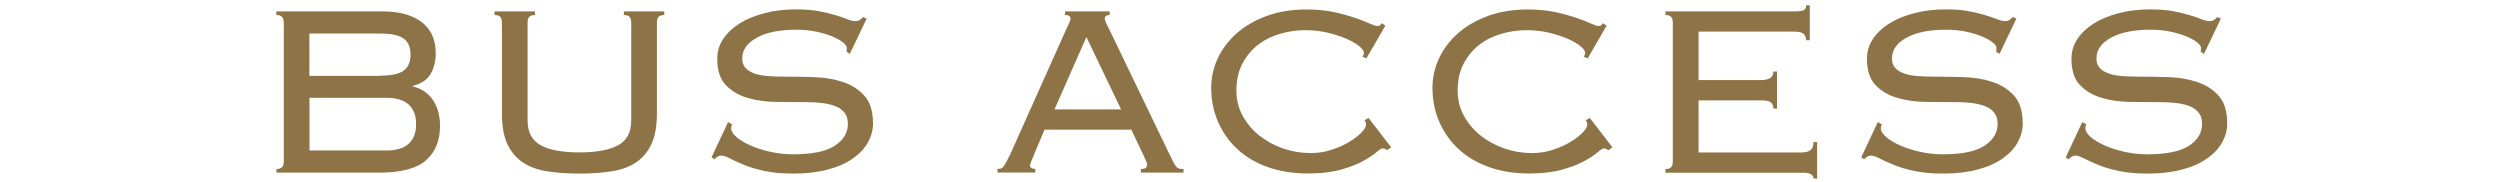
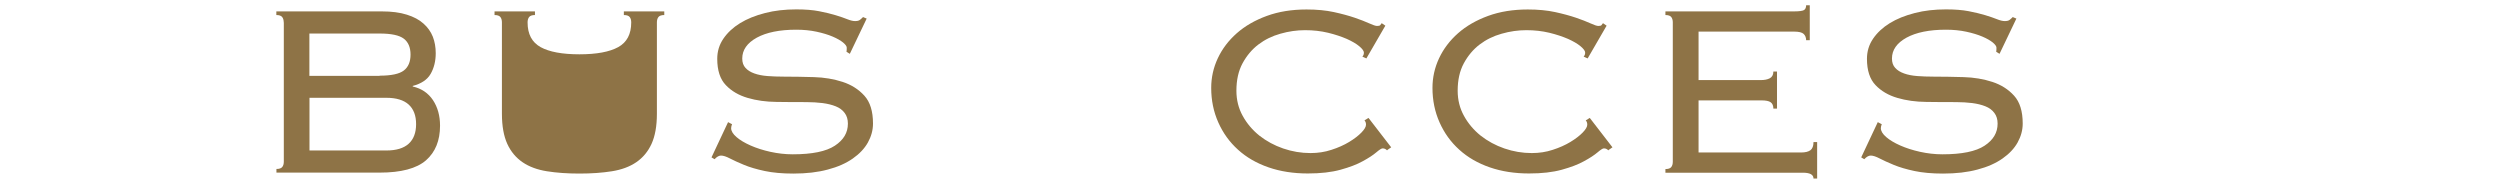
<svg xmlns="http://www.w3.org/2000/svg" id="_レイヤー_1" viewBox="0 0 261 19">
  <defs>
    <style>.cls-1{fill:#8e7346;}</style>
  </defs>
  <path class="cls-1" d="M29.62,2.34c0-.23-.05-.42-.16-.56-.11-.14-.31-.21-.61-.21v-.38h11.01c1.02,0,1.89.11,2.61.34.71.22,1.3.53,1.74.93.45.4.77.85.98,1.38.2.52.3,1.09.3,1.71,0,.83-.18,1.55-.53,2.16-.35.61-.98,1.03-1.87,1.26v.06c.92.21,1.62.69,2.11,1.42.49.74.74,1.63.74,2.67,0,1.56-.49,2.76-1.47,3.62-.98.85-2.59,1.28-4.83,1.28h-10.78v-.38c.3,0,.5-.07.61-.21.11-.14.16-.33.16-.56V2.34ZM39.63,7.9c1.22,0,2.06-.18,2.53-.54.47-.36.7-.92.7-1.66s-.23-1.3-.7-1.66-1.31-.54-2.53-.54h-7.33v4.42h7.33ZM40.34,15.71c1.02,0,1.8-.23,2.32-.7.52-.47.78-1.15.78-2.05s-.26-1.58-.78-2.05c-.52-.47-1.3-.7-2.32-.7h-8.03v5.5h8.03Z" />
-   <path class="cls-1" d="M52.4,2.34c0-.23-.05-.42-.16-.56-.11-.14-.31-.21-.61-.21v-.38h4.22v.38c-.3,0-.5.07-.61.21-.11.14-.16.33-.16.56v10.24c0,1.22.45,2.07,1.36,2.58.91.5,2.26.75,4.05.75s3.14-.25,4.05-.75c.91-.5,1.36-1.36,1.36-2.58V2.34c0-.23-.05-.42-.16-.56-.11-.14-.31-.21-.61-.21v-.38h4.22v.38c-.3,0-.5.07-.61.21-.11.14-.16.33-.16.56v9.54c0,1.28-.19,2.33-.56,3.14-.37.81-.91,1.45-1.6,1.92-.69.47-1.54.78-2.54.94-1,.16-2.13.24-3.39.24s-2.39-.08-3.39-.24c-1-.16-1.85-.47-2.54-.94-.69-.47-1.23-1.11-1.6-1.92-.37-.81-.56-1.86-.56-3.14V2.34Z" />
+   <path class="cls-1" d="M52.4,2.34c0-.23-.05-.42-.16-.56-.11-.14-.31-.21-.61-.21v-.38h4.22v.38c-.3,0-.5.07-.61.21-.11.14-.16.33-.16.56c0,1.22.45,2.07,1.36,2.58.91.5,2.26.75,4.05.75s3.14-.25,4.05-.75c.91-.5,1.36-1.36,1.36-2.58V2.34c0-.23-.05-.42-.16-.56-.11-.14-.31-.21-.61-.21v-.38h4.22v.38c-.3,0-.5.07-.61.21-.11.14-.16.33-.16.56v9.54c0,1.28-.19,2.33-.56,3.14-.37.81-.91,1.45-1.6,1.92-.69.47-1.54.78-2.54.94-1,.16-2.13.24-3.39.24s-2.39-.08-3.39-.24c-1-.16-1.85-.47-2.54-.94-.69-.47-1.23-1.11-1.6-1.92-.37-.81-.56-1.86-.56-3.14V2.34Z" />
  <path class="cls-1" d="M76.43,12.96c-.06.15-.1.29-.1.42,0,.3.19.61.56.93.37.32.86.61,1.47.88.61.27,1.3.49,2.06.66.77.17,1.55.26,2.34.26,2.03,0,3.49-.3,4.4-.9.91-.6,1.36-1.36,1.36-2.3,0-.45-.11-.82-.34-1.12-.22-.3-.53-.53-.93-.69-.4-.16-.85-.27-1.38-.34-.52-.06-1.08-.1-1.68-.1-.98,0-2.02,0-3.12-.02-1.1-.01-2.11-.15-3.02-.42-.92-.27-1.68-.71-2.27-1.33-.6-.62-.9-1.54-.9-2.75,0-.77.21-1.47.64-2.1.43-.63,1.01-1.17,1.74-1.62s1.6-.8,2.61-1.06c1-.26,2.09-.38,3.26-.38.92,0,1.71.06,2.38.19.67.13,1.25.27,1.74.42.49.15.9.29,1.22.42.32.13.59.19.8.19.23,0,.4-.04.51-.13.11-.08.21-.18.32-.29l.38.16-1.76,3.68-.35-.22c.02-.06.03-.2.03-.42,0-.15-.13-.33-.38-.54-.26-.21-.62-.42-1.09-.62-.47-.2-1.03-.37-1.68-.51-.65-.14-1.36-.21-2.13-.21-1.73,0-3.1.28-4.11.83-1.01.56-1.52,1.28-1.52,2.18,0,.41.11.73.34.98s.53.44.93.58c.39.14.85.23,1.38.27.52.04,1.08.06,1.68.06,1,0,2.05.02,3.14.05,1.09.03,2.09.2,3.01.5.92.3,1.67.78,2.27,1.44.6.66.9,1.63.9,2.91,0,.68-.18,1.34-.53,1.97-.35.63-.88,1.19-1.58,1.68-.7.49-1.57.88-2.61,1.15-1.03.28-2.23.42-3.6.42-1.15,0-2.15-.09-2.99-.27-.84-.18-1.56-.39-2.16-.64-.6-.25-1.09-.47-1.47-.67-.38-.2-.69-.3-.93-.3-.21,0-.44.13-.67.38l-.32-.19,1.73-3.68.42.22Z" />
-   <path class="cls-1" d="M107.99,16.1c-.09.19-.18.41-.29.64-.11.24-.16.42-.16.54,0,.24.18.35.54.35v.38h-3.94v-.38c.13,0,.24-.01.34-.03.1-.02.19-.08.27-.19.08-.11.18-.26.29-.46.11-.2.25-.47.42-.82l5.79-12.93c.17-.36.3-.63.38-.82.08-.18.13-.33.13-.43,0-.26-.19-.38-.58-.38v-.38h4.67v.38c-.34,0-.51.13-.51.38,0,.13.05.29.16.5.11.2.25.49.42.85l6.14,12.74c.19.38.34.68.45.9.11.21.21.37.3.48.1.11.2.17.3.19.11.02.26.03.45.03v.38h-4.45v-.38c.26,0,.43-.04.51-.11.08-.07.13-.19.13-.34,0-.11-.03-.22-.08-.34-.05-.12-.17-.37-.34-.75l-1.22-2.56h-9.06l-1.09,2.56ZM117.04,11.42l-3.62-7.55-3.33,7.55h6.94Z" />
  <path class="cls-1" d="M144.82,15.71c-.13-.15-.29-.22-.48-.22-.11,0-.33.14-.66.42-.33.28-.8.59-1.41.92-.61.34-1.38.63-2.32.89-.94.26-2.08.39-3.42.39-1.49,0-2.86-.21-4.1-.64s-2.3-1.04-3.18-1.84c-.89-.8-1.57-1.75-2.06-2.85-.49-1.1-.74-2.3-.74-3.6,0-1.09.23-2.12.69-3.1.46-.98,1.12-1.85,1.98-2.61.86-.76,1.91-1.36,3.14-1.81,1.23-.45,2.61-.67,4.14-.67,1.07,0,2.02.09,2.85.27.83.18,1.56.38,2.18.59.62.21,1.12.41,1.52.59.39.18.67.27.82.27.17,0,.28-.03.32-.08.04-.05.1-.12.16-.21l.38.26-1.98,3.42-.42-.19c.11-.11.16-.25.16-.42s-.16-.39-.48-.66c-.32-.27-.76-.52-1.31-.77-.56-.24-1.21-.46-1.95-.64-.75-.18-1.55-.27-2.4-.27s-1.71.12-2.58.37c-.86.24-1.63.62-2.3,1.13-.67.51-1.22,1.17-1.65,1.96-.43.8-.64,1.75-.64,2.86,0,.96.22,1.84.66,2.63.44.8,1.02,1.48,1.74,2.06.73.57,1.55,1.02,2.48,1.34.93.32,1.88.48,2.86.48.77,0,1.5-.11,2.19-.34.69-.22,1.31-.5,1.84-.82s.96-.65,1.28-.98c.32-.33.48-.6.48-.82,0-.19-.05-.34-.16-.45l.42-.26,2.37,3.07-.42.29Z" />
  <path class="cls-1" d="M167.92,15.71c-.13-.15-.29-.22-.48-.22-.11,0-.33.14-.66.42-.33.28-.8.59-1.41.92-.61.34-1.38.63-2.32.89-.94.26-2.08.39-3.42.39-1.49,0-2.86-.21-4.1-.64s-2.3-1.04-3.18-1.84c-.89-.8-1.57-1.75-2.06-2.85-.49-1.1-.74-2.3-.74-3.6,0-1.09.23-2.12.69-3.1.46-.98,1.12-1.85,1.98-2.61.86-.76,1.91-1.36,3.14-1.81,1.23-.45,2.61-.67,4.14-.67,1.07,0,2.02.09,2.85.27.83.18,1.56.38,2.18.59.62.21,1.12.41,1.52.59.39.18.67.27.82.27.17,0,.28-.03.32-.08.04-.05.1-.12.16-.21l.38.26-1.98,3.42-.42-.19c.11-.11.16-.25.16-.42s-.16-.39-.48-.66c-.32-.27-.76-.52-1.31-.77-.56-.24-1.21-.46-1.95-.64-.75-.18-1.55-.27-2.4-.27s-1.71.12-2.58.37c-.86.24-1.63.62-2.3,1.13-.67.51-1.22,1.17-1.65,1.96-.43.8-.64,1.75-.64,2.86,0,.96.22,1.84.66,2.63.44.8,1.02,1.48,1.74,2.06.73.57,1.55,1.02,2.48,1.34.93.32,1.88.48,2.86.48.77,0,1.5-.11,2.19-.34.69-.22,1.31-.5,1.84-.82s.96-.65,1.28-.98c.32-.33.48-.6.48-.82,0-.19-.05-.34-.16-.45l.42-.26,2.37,3.07-.42.29Z" />
  <path class="cls-1" d="M174.64,2.34c0-.23-.05-.42-.16-.56-.11-.14-.31-.21-.61-.21v-.38h13.41c.55,0,.91-.05,1.06-.14.15-.1.22-.26.22-.5h.38v3.65h-.38c0-.28-.09-.5-.26-.66-.17-.16-.5-.24-.99-.24h-9.98v5.06h6.5c.38,0,.7-.06.94-.19.24-.13.37-.36.37-.7h.38v3.87h-.38c0-.32-.1-.54-.29-.67-.19-.13-.51-.19-.96-.19h-6.56v5.44h10.69c.45,0,.78-.08.99-.24.21-.16.32-.44.32-.85h.38v3.81h-.38c0-.41-.37-.61-1.12-.61h-14.34v-.38c.3,0,.5-.07.61-.21.11-.14.16-.33.16-.56V2.34Z" />
  <path class="cls-1" d="M196.46,12.96c-.06.15-.1.29-.1.42,0,.3.19.61.56.93.37.32.86.61,1.47.88.61.27,1.3.49,2.06.66.77.17,1.55.26,2.34.26,2.03,0,3.49-.3,4.4-.9.91-.6,1.36-1.36,1.36-2.3,0-.45-.11-.82-.34-1.12-.22-.3-.53-.53-.93-.69-.4-.16-.85-.27-1.38-.34-.52-.06-1.08-.1-1.68-.1-.98,0-2.02,0-3.12-.02-1.1-.01-2.11-.15-3.02-.42-.92-.27-1.68-.71-2.27-1.33-.6-.62-.9-1.54-.9-2.75,0-.77.21-1.47.64-2.1.43-.63,1.01-1.17,1.74-1.62s1.6-.8,2.61-1.06c1-.26,2.09-.38,3.26-.38.92,0,1.71.06,2.38.19.67.13,1.25.27,1.74.42.49.15.9.29,1.22.42.32.13.59.19.8.19.23,0,.4-.04.51-.13.11-.08.21-.18.32-.29l.38.16-1.76,3.68-.35-.22c.02-.06.03-.2.03-.42,0-.15-.13-.33-.38-.54-.26-.21-.62-.42-1.09-.62-.47-.2-1.03-.37-1.68-.51-.65-.14-1.36-.21-2.13-.21-1.73,0-3.1.28-4.11.83-1.01.56-1.52,1.28-1.52,2.18,0,.41.11.73.34.98s.53.44.93.58c.39.14.85.23,1.38.27.52.04,1.08.06,1.68.06,1,0,2.05.02,3.14.05,1.09.03,2.09.2,3.01.5.92.3,1.67.78,2.27,1.44.6.66.9,1.63.9,2.91,0,.68-.18,1.34-.53,1.97-.35.63-.88,1.19-1.58,1.68-.7.49-1.57.88-2.61,1.15-1.03.28-2.23.42-3.6.42-1.15,0-2.15-.09-2.99-.27-.84-.18-1.56-.39-2.16-.64-.6-.25-1.09-.47-1.47-.67-.38-.2-.69-.3-.93-.3-.21,0-.44.13-.67.38l-.32-.19,1.73-3.68.42.22Z" />
-   <path class="cls-1" d="M217.81,12.96c-.06.15-.1.29-.1.42,0,.3.19.61.56.93.37.32.86.61,1.47.88.61.27,1.3.49,2.06.66.77.17,1.55.26,2.34.26,2.03,0,3.49-.3,4.4-.9.91-.6,1.36-1.36,1.36-2.3,0-.45-.11-.82-.34-1.12-.22-.3-.53-.53-.93-.69-.4-.16-.85-.27-1.38-.34-.52-.06-1.08-.1-1.68-.1-.98,0-2.02,0-3.12-.02-1.1-.01-2.11-.15-3.02-.42-.92-.27-1.68-.71-2.27-1.33-.6-.62-.9-1.54-.9-2.75,0-.77.21-1.47.64-2.1.43-.63,1.01-1.17,1.74-1.62s1.6-.8,2.61-1.06c1-.26,2.09-.38,3.26-.38.92,0,1.71.06,2.38.19.67.13,1.25.27,1.74.42.49.15.9.29,1.22.42.32.13.59.19.8.19.23,0,.4-.04.51-.13.11-.08.21-.18.32-.29l.38.16-1.76,3.68-.35-.22c.02-.06.03-.2.03-.42,0-.15-.13-.33-.38-.54-.26-.21-.62-.42-1.09-.62-.47-.2-1.03-.37-1.68-.51-.65-.14-1.36-.21-2.13-.21-1.73,0-3.1.28-4.11.83-1.01.56-1.52,1.28-1.52,2.18,0,.41.11.73.34.98s.53.44.93.58c.39.14.85.23,1.38.27.52.04,1.08.06,1.68.06,1,0,2.05.02,3.14.05,1.09.03,2.09.2,3.01.5.92.3,1.67.78,2.27,1.44.6.66.9,1.63.9,2.91,0,.68-.18,1.34-.53,1.97-.35.63-.88,1.19-1.58,1.68-.7.49-1.57.88-2.61,1.15-1.03.28-2.23.42-3.6.42-1.15,0-2.15-.09-2.99-.27-.84-.18-1.56-.39-2.16-.64-.6-.25-1.09-.47-1.47-.67-.38-.2-.69-.3-.93-.3-.21,0-.44.13-.67.38l-.32-.19,1.73-3.68.42.22Z" />
</svg>